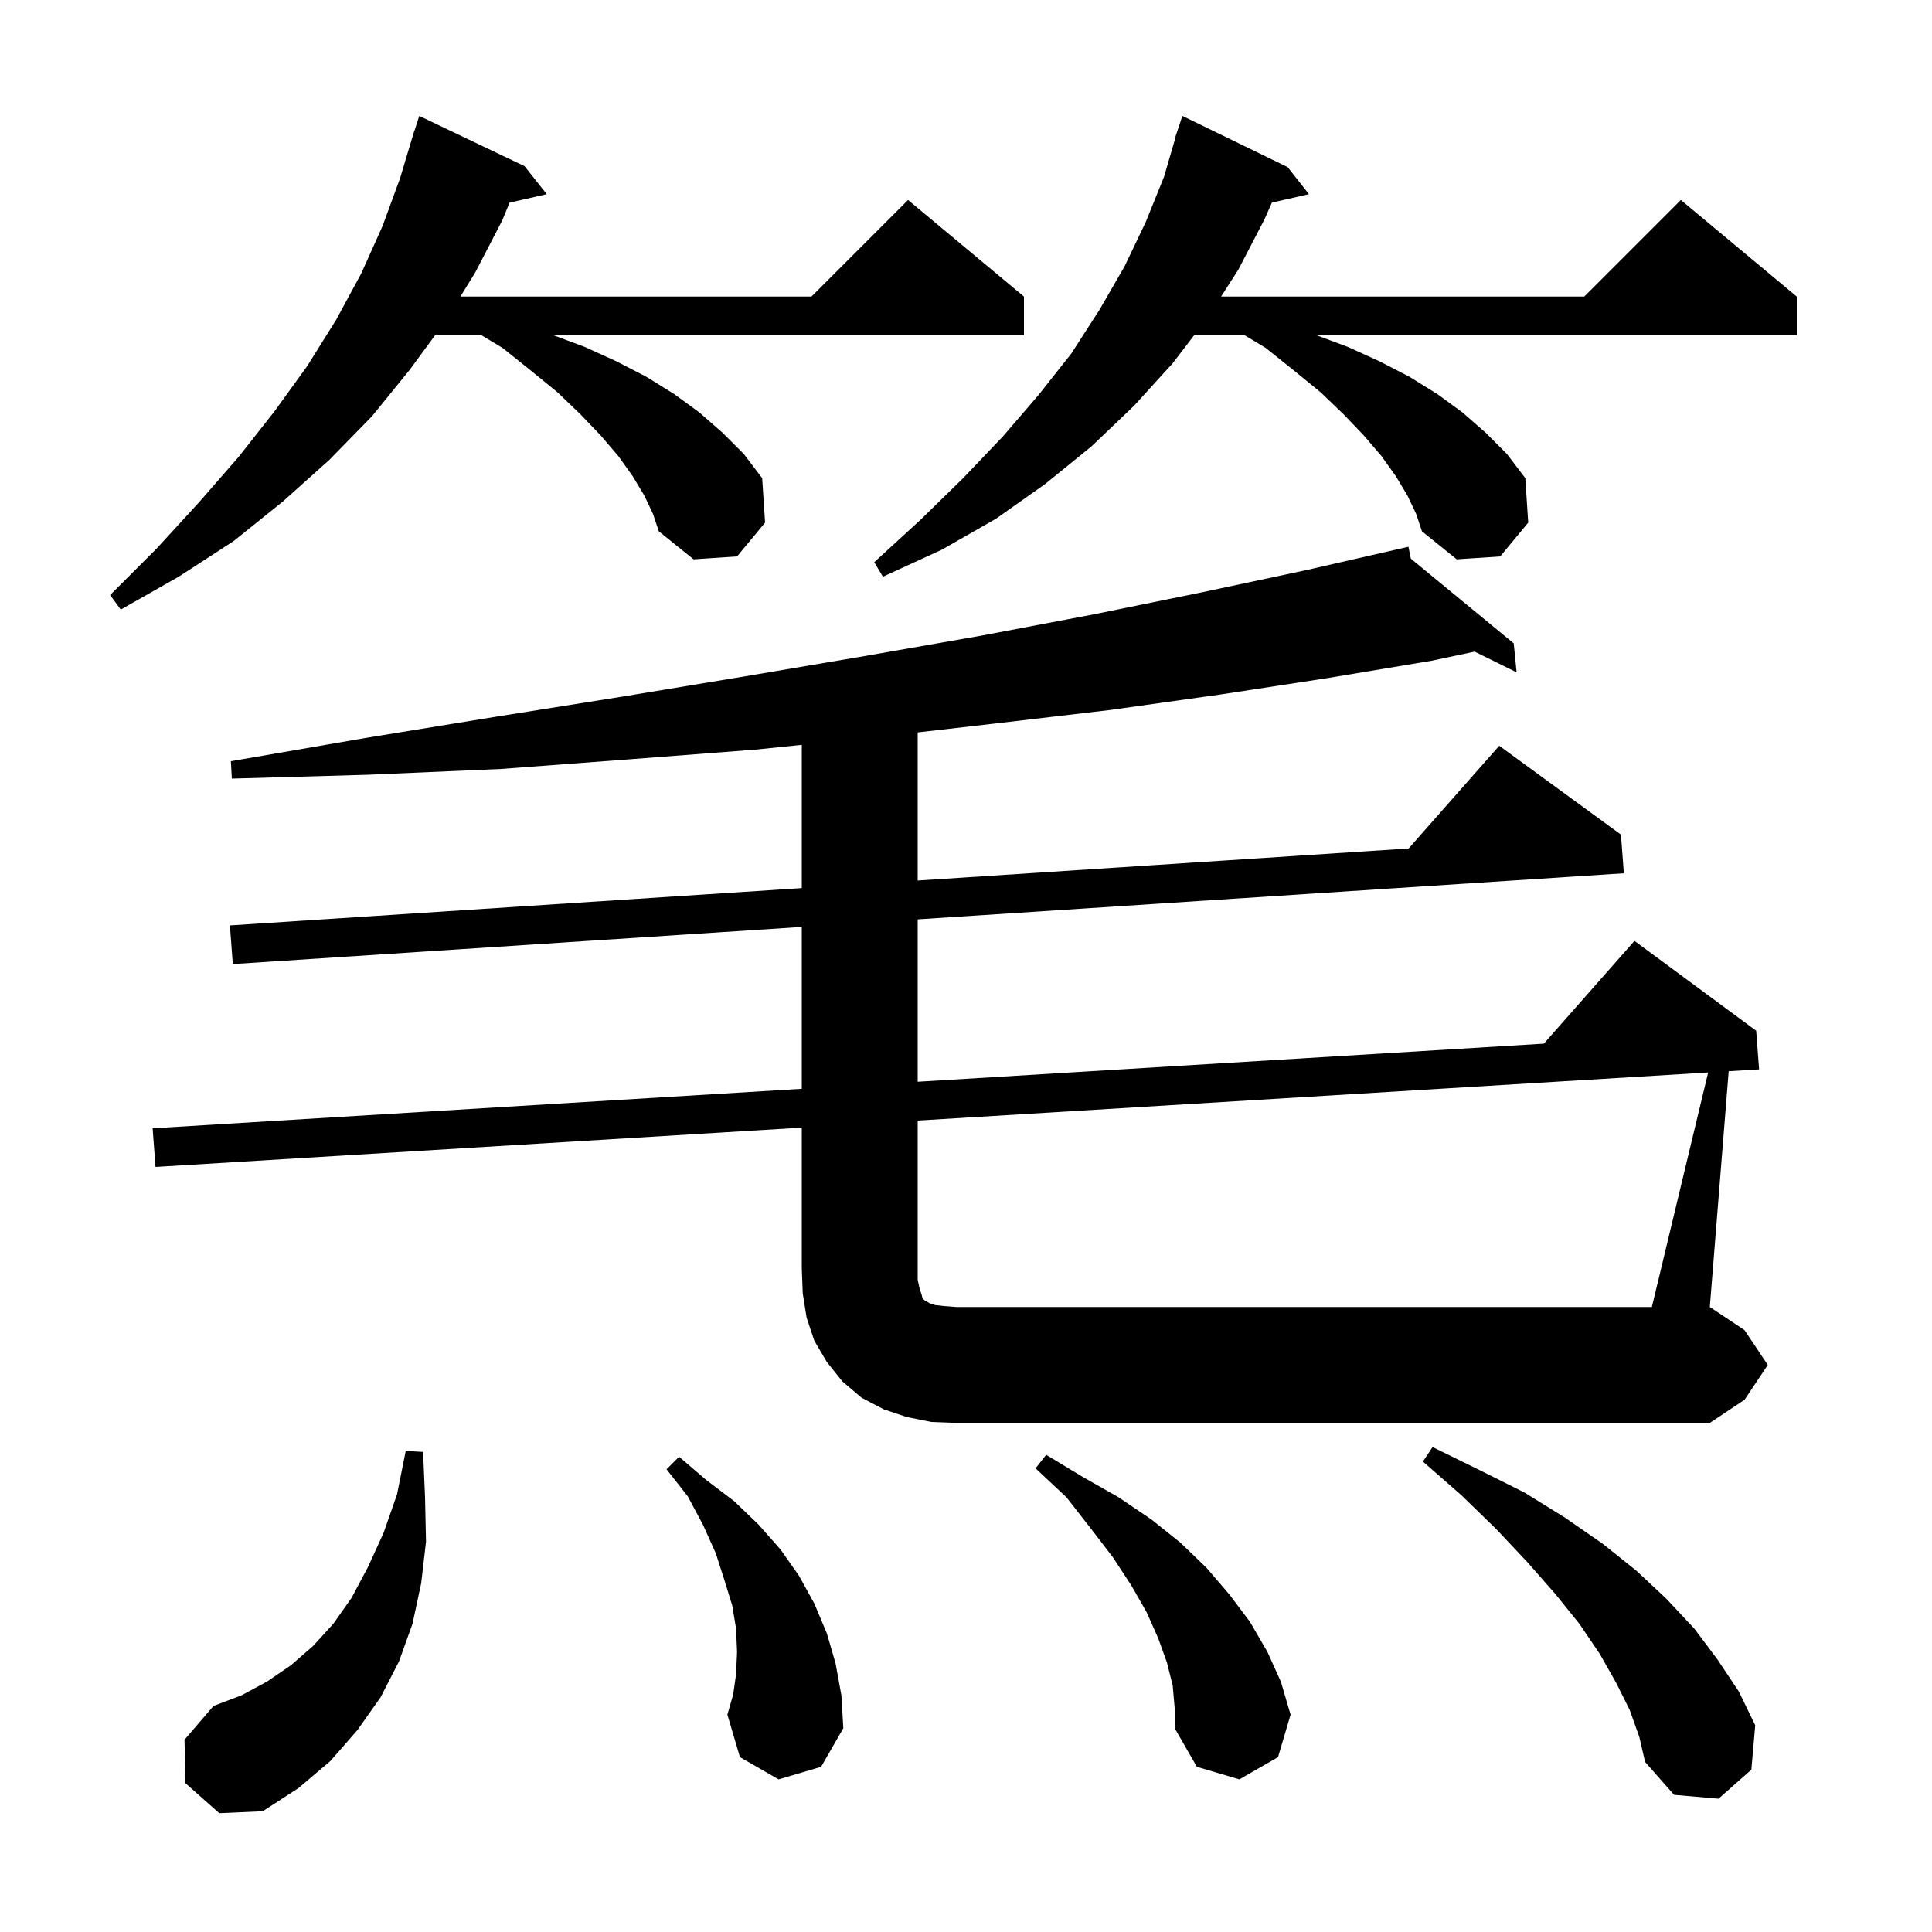
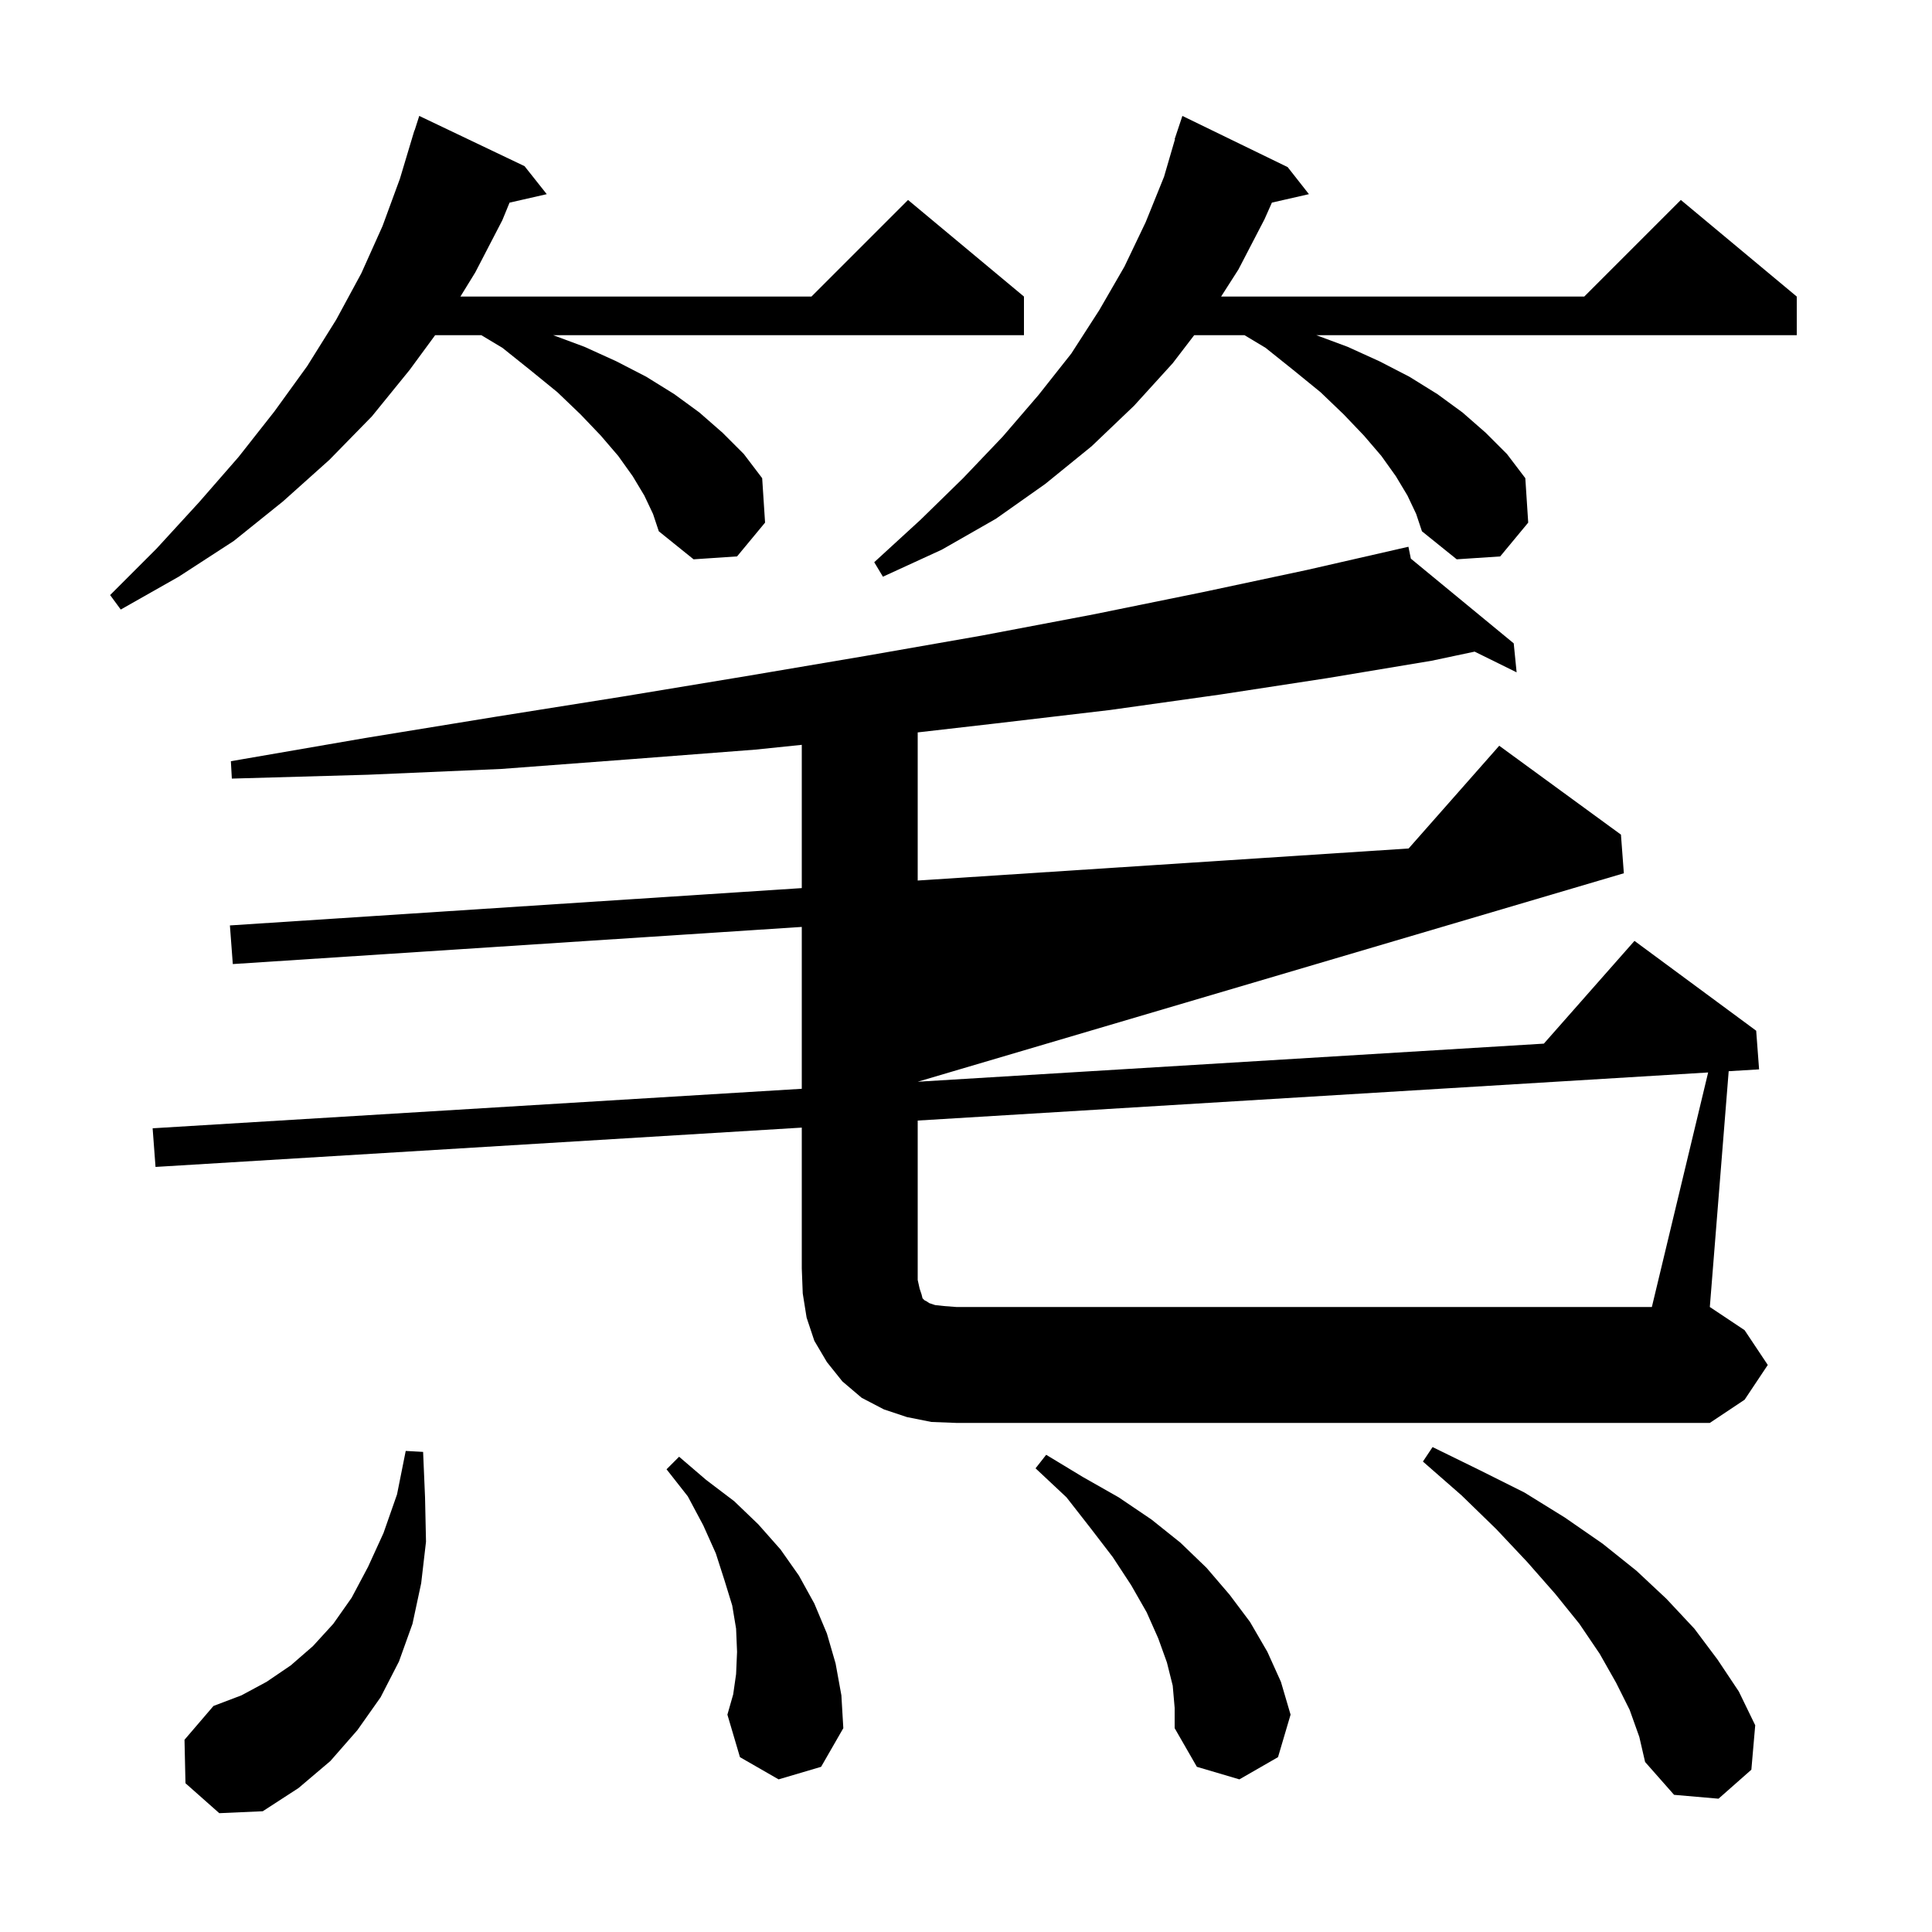
<svg xmlns="http://www.w3.org/2000/svg" version="1.1" baseProfile="full" viewBox="0 0 200 200" width="200" height="200">
  <g fill="currentColor">
-     <path d="M 19.2 184.6 L 19.1 180.1 L 22.1 176.6 L 25.0 175.5 L 27.6 174.1 L 30.1 172.4 L 32.4 170.4 L 34.5 168.1 L 36.4 165.4 L 38.1 162.2 L 39.7 158.7 L 41.1 154.7 L 42.0 150.2 L 43.8 150.3 L 44.0 155.0 L 44.1 159.6 L 43.6 163.9 L 42.7 168.1 L 41.3 172.0 L 39.4 175.7 L 37.0 179.1 L 34.2 182.3 L 30.9 185.1 L 27.2 187.5 L 22.7 187.7 Z M 168.7 177.0 L 167.3 174.2 L 165.6 171.2 L 163.5 168.1 L 161.0 165.0 L 158.1 161.7 L 154.9 158.3 L 151.3 154.8 L 147.3 151.3 L 148.3 149.8 L 153.2 152.2 L 157.8 154.5 L 162.0 157.1 L 165.9 159.8 L 169.4 162.6 L 172.5 165.5 L 175.4 168.6 L 177.8 171.8 L 180.0 175.1 L 181.7 178.6 L 181.3 183.2 L 177.9 186.2 L 173.3 185.8 L 170.3 182.4 L 169.7 179.8 Z M 121.4 174.5 L 120.8 172.1 L 119.9 169.6 L 118.7 166.9 L 117.1 164.1 L 115.2 161.2 L 112.9 158.2 L 110.4 155.0 L 107.2 152.0 L 108.3 150.6 L 112.1 152.9 L 115.8 155.0 L 119.2 157.3 L 122.2 159.7 L 124.9 162.3 L 127.3 165.1 L 129.4 167.9 L 131.2 171.0 L 132.6 174.1 L 133.6 177.5 L 132.3 181.9 L 128.3 184.2 L 123.9 182.9 L 121.6 178.9 L 121.6 176.8 Z M 80.6 184.2 L 76.6 181.9 L 75.3 177.5 L 75.9 175.4 L 76.2 173.3 L 76.3 171.0 L 76.2 168.6 L 75.8 166.2 L 75.0 163.6 L 74.1 160.8 L 72.8 157.9 L 71.2 154.9 L 69.0 152.1 L 70.3 150.8 L 73.1 153.2 L 76.0 155.4 L 78.5 157.8 L 80.8 160.4 L 82.7 163.1 L 84.3 166.0 L 85.6 169.1 L 86.5 172.2 L 87.1 175.5 L 87.3 178.9 L 85.0 182.9 Z M 176.827 111.021 L 95.0 115.999 L 95.0 132.5 L 95.2 133.4 L 95.4 134.0 L 95.5 134.4 L 95.7 134.6 L 95.9 134.7 L 96.2 134.9 L 96.8 135.1 L 97.7 135.2 L 99.0 135.3 L 171.0 135.3 Z M 66.7 51.3 L 65.5 49.3 L 64.0 47.2 L 62.2 45.1 L 60.1 42.9 L 57.7 40.6 L 55.0 38.4 L 52.0 36.0 L 49.833 34.7 L 45.045 34.7 L 42.4 38.3 L 38.5 43.1 L 34.1 47.6 L 29.3 51.9 L 24.2 56.0 L 18.5 59.7 L 12.5 63.1 L 11.4 61.6 L 16.2 56.8 L 20.6 52.0 L 24.7 47.3 L 28.4 42.6 L 31.8 37.9 L 34.8 33.1 L 37.4 28.3 L 39.6 23.4 L 41.4 18.5 L 42.9 13.5 L 42.918 13.506 L 43.4 12.0 L 54.3 17.2 L 56.6 20.1 L 52.748 20.978 L 52.0 22.8 L 49.2 28.2 L 47.662 30.7 L 84.0 30.7 L 94.0 20.7 L 106.0 30.7 L 106.0 34.7 L 57.269 34.7 L 60.5 35.9 L 63.8 37.4 L 66.9 39.0 L 69.8 40.8 L 72.4 42.7 L 74.8 44.8 L 77.0 47.0 L 78.9 49.5 L 79.2 54.1 L 76.3 57.6 L 71.8 57.9 L 68.2 55.0 L 67.6 53.2 Z M 145.7 51.3 L 144.5 49.3 L 143.0 47.2 L 141.2 45.1 L 139.1 42.9 L 136.7 40.6 L 134.0 38.4 L 131.0 36.0 L 128.833 34.7 L 123.621 34.7 L 121.4 37.6 L 117.4 42.0 L 113.0 46.2 L 108.2 50.1 L 103.1 53.7 L 97.5 56.9 L 91.4 59.7 L 90.5 58.2 L 95.3 53.8 L 99.7 49.5 L 103.8 45.2 L 107.5 40.9 L 110.9 36.6 L 113.8 32.1 L 116.4 27.6 L 118.6 23.0 L 120.5 18.3 L 121.635 14.409 L 121.6 14.4 L 122.4 12.0 L 133.3 17.3 L 135.5 20.1 L 131.667 20.974 L 130.9 22.7 L 128.2 27.9 L 126.408 30.7 L 164.0 30.7 L 174.0 20.7 L 186.0 30.7 L 186.0 34.7 L 136.269 34.7 L 139.5 35.9 L 142.8 37.4 L 145.9 39.0 L 148.8 40.8 L 151.4 42.7 L 153.8 44.8 L 156.0 47.0 L 157.9 49.5 L 158.2 54.1 L 155.3 57.6 L 150.8 57.9 L 147.2 55.0 L 146.6 53.2 Z M 183.0 141.3 L 180.6 144.9 L 177.0 147.3 L 99.0 147.3 L 96.4 147.2 L 93.9 146.7 L 91.5 145.9 L 89.2 144.7 L 87.2 143.0 L 85.6 141.0 L 84.3 138.8 L 83.5 136.4 L 83.1 133.9 L 83.0 131.3 L 83.0 116.73 L 16.1 120.8 L 15.8 116.8 L 83.0 112.711 L 83.0 95.955 L 24.1 99.8 L 23.8 95.8 L 83.0 91.936 L 83.0 77.105 L 78.2 77.6 L 65.2 78.6 L 51.9 79.6 L 38.1 80.2 L 24.0 80.6 L 23.9 78.8 L 37.8 76.4 L 51.3 74.2 L 64.5 72.1 L 77.2 70.0 L 89.6 67.9 L 101.6 65.8 L 113.2 63.6 L 124.5 61.3 L 135.3 59.0 L 144.808 56.827 L 144.8 56.8 L 144.827 56.822 L 145.8 56.6 L 146.05 57.829 L 156.7 66.6 L 157.0 69.6 L 152.654 67.457 L 148.2 68.4 L 137.4 70.2 L 126.3 71.9 L 114.9 73.5 L 103.0 74.9 L 95.0 75.818 L 95.0 91.152 L 145.821 87.835 L 155.2 77.2 L 167.8 86.4 L 168.1 90.4 L 95.0 95.172 L 95.0 111.981 L 159.819 108.037 L 169.2 97.4 L 181.8 106.7 L 182.1 110.7 L 178.953 110.891 L 177.0 135.3 L 180.6 137.7 Z " />
+     <path d="M 19.2 184.6 L 19.1 180.1 L 22.1 176.6 L 25.0 175.5 L 27.6 174.1 L 30.1 172.4 L 32.4 170.4 L 34.5 168.1 L 36.4 165.4 L 38.1 162.2 L 39.7 158.7 L 41.1 154.7 L 42.0 150.2 L 43.8 150.3 L 44.0 155.0 L 44.1 159.6 L 43.6 163.9 L 42.7 168.1 L 41.3 172.0 L 39.4 175.7 L 37.0 179.1 L 34.2 182.3 L 30.9 185.1 L 27.2 187.5 L 22.7 187.7 Z M 168.7 177.0 L 167.3 174.2 L 165.6 171.2 L 163.5 168.1 L 161.0 165.0 L 158.1 161.7 L 154.9 158.3 L 151.3 154.8 L 147.3 151.3 L 148.3 149.8 L 153.2 152.2 L 157.8 154.5 L 162.0 157.1 L 165.9 159.8 L 169.4 162.6 L 172.5 165.5 L 175.4 168.6 L 177.8 171.8 L 180.0 175.1 L 181.7 178.6 L 181.3 183.2 L 177.9 186.2 L 173.3 185.8 L 170.3 182.4 L 169.7 179.8 Z M 121.4 174.5 L 120.8 172.1 L 119.9 169.6 L 118.7 166.9 L 117.1 164.1 L 115.2 161.2 L 112.9 158.2 L 110.4 155.0 L 107.2 152.0 L 108.3 150.6 L 112.1 152.9 L 115.8 155.0 L 119.2 157.3 L 122.2 159.7 L 124.9 162.3 L 127.3 165.1 L 129.4 167.9 L 131.2 171.0 L 132.6 174.1 L 133.6 177.5 L 132.3 181.9 L 128.3 184.2 L 123.9 182.9 L 121.6 178.9 L 121.6 176.8 Z M 80.6 184.2 L 76.6 181.9 L 75.3 177.5 L 75.9 175.4 L 76.2 173.3 L 76.3 171.0 L 76.2 168.6 L 75.8 166.2 L 75.0 163.6 L 74.1 160.8 L 72.8 157.9 L 71.2 154.9 L 69.0 152.1 L 70.3 150.8 L 73.1 153.2 L 76.0 155.4 L 78.5 157.8 L 80.8 160.4 L 82.7 163.1 L 84.3 166.0 L 85.6 169.1 L 86.5 172.2 L 87.1 175.5 L 87.3 178.9 L 85.0 182.9 Z M 176.827 111.021 L 95.0 115.999 L 95.0 132.5 L 95.2 133.4 L 95.4 134.0 L 95.5 134.4 L 95.7 134.6 L 95.9 134.7 L 96.2 134.9 L 96.8 135.1 L 97.7 135.2 L 99.0 135.3 L 171.0 135.3 Z M 66.7 51.3 L 65.5 49.3 L 64.0 47.2 L 62.2 45.1 L 60.1 42.9 L 57.7 40.6 L 55.0 38.4 L 52.0 36.0 L 49.833 34.7 L 45.045 34.7 L 42.4 38.3 L 38.5 43.1 L 34.1 47.6 L 29.3 51.9 L 24.2 56.0 L 18.5 59.7 L 12.5 63.1 L 11.4 61.6 L 16.2 56.8 L 20.6 52.0 L 24.7 47.3 L 28.4 42.6 L 31.8 37.9 L 34.8 33.1 L 37.4 28.3 L 39.6 23.4 L 41.4 18.5 L 42.9 13.5 L 42.918 13.506 L 43.4 12.0 L 54.3 17.2 L 56.6 20.1 L 52.748 20.978 L 52.0 22.8 L 49.2 28.2 L 47.662 30.7 L 84.0 30.7 L 94.0 20.7 L 106.0 30.7 L 106.0 34.7 L 57.269 34.7 L 60.5 35.9 L 63.8 37.4 L 66.9 39.0 L 69.8 40.8 L 72.4 42.7 L 74.8 44.8 L 77.0 47.0 L 78.9 49.5 L 79.2 54.1 L 76.3 57.6 L 71.8 57.9 L 68.2 55.0 L 67.6 53.2 Z M 145.7 51.3 L 144.5 49.3 L 143.0 47.2 L 141.2 45.1 L 139.1 42.9 L 136.7 40.6 L 134.0 38.4 L 131.0 36.0 L 128.833 34.7 L 123.621 34.7 L 121.4 37.6 L 117.4 42.0 L 113.0 46.2 L 108.2 50.1 L 103.1 53.7 L 97.5 56.9 L 91.4 59.7 L 90.5 58.2 L 95.3 53.8 L 99.7 49.5 L 103.8 45.2 L 107.5 40.9 L 110.9 36.6 L 113.8 32.1 L 116.4 27.6 L 118.6 23.0 L 120.5 18.3 L 121.635 14.409 L 121.6 14.4 L 122.4 12.0 L 133.3 17.3 L 135.5 20.1 L 131.667 20.974 L 130.9 22.7 L 128.2 27.9 L 126.408 30.7 L 164.0 30.7 L 174.0 20.7 L 186.0 30.7 L 186.0 34.7 L 136.269 34.7 L 139.5 35.9 L 142.8 37.4 L 145.9 39.0 L 148.8 40.8 L 151.4 42.7 L 153.8 44.8 L 156.0 47.0 L 157.9 49.5 L 158.2 54.1 L 155.3 57.6 L 150.8 57.9 L 147.2 55.0 L 146.6 53.2 Z M 183.0 141.3 L 180.6 144.9 L 177.0 147.3 L 99.0 147.3 L 96.4 147.2 L 93.9 146.7 L 91.5 145.9 L 89.2 144.7 L 87.2 143.0 L 85.6 141.0 L 84.3 138.8 L 83.5 136.4 L 83.1 133.9 L 83.0 131.3 L 83.0 116.73 L 16.1 120.8 L 15.8 116.8 L 83.0 112.711 L 83.0 95.955 L 24.1 99.8 L 23.8 95.8 L 83.0 91.936 L 83.0 77.105 L 78.2 77.6 L 65.2 78.6 L 51.9 79.6 L 38.1 80.2 L 24.0 80.6 L 23.9 78.8 L 37.8 76.4 L 51.3 74.2 L 64.5 72.1 L 77.2 70.0 L 89.6 67.9 L 101.6 65.8 L 113.2 63.6 L 124.5 61.3 L 135.3 59.0 L 144.808 56.827 L 144.8 56.8 L 144.827 56.822 L 145.8 56.6 L 146.05 57.829 L 156.7 66.6 L 157.0 69.6 L 152.654 67.457 L 148.2 68.4 L 137.4 70.2 L 126.3 71.9 L 114.9 73.5 L 103.0 74.9 L 95.0 75.818 L 95.0 91.152 L 145.821 87.835 L 155.2 77.2 L 167.8 86.4 L 168.1 90.4 L 95.0 111.981 L 159.819 108.037 L 169.2 97.4 L 181.8 106.7 L 182.1 110.7 L 178.953 110.891 L 177.0 135.3 L 180.6 137.7 Z " />
  </g>
</svg>